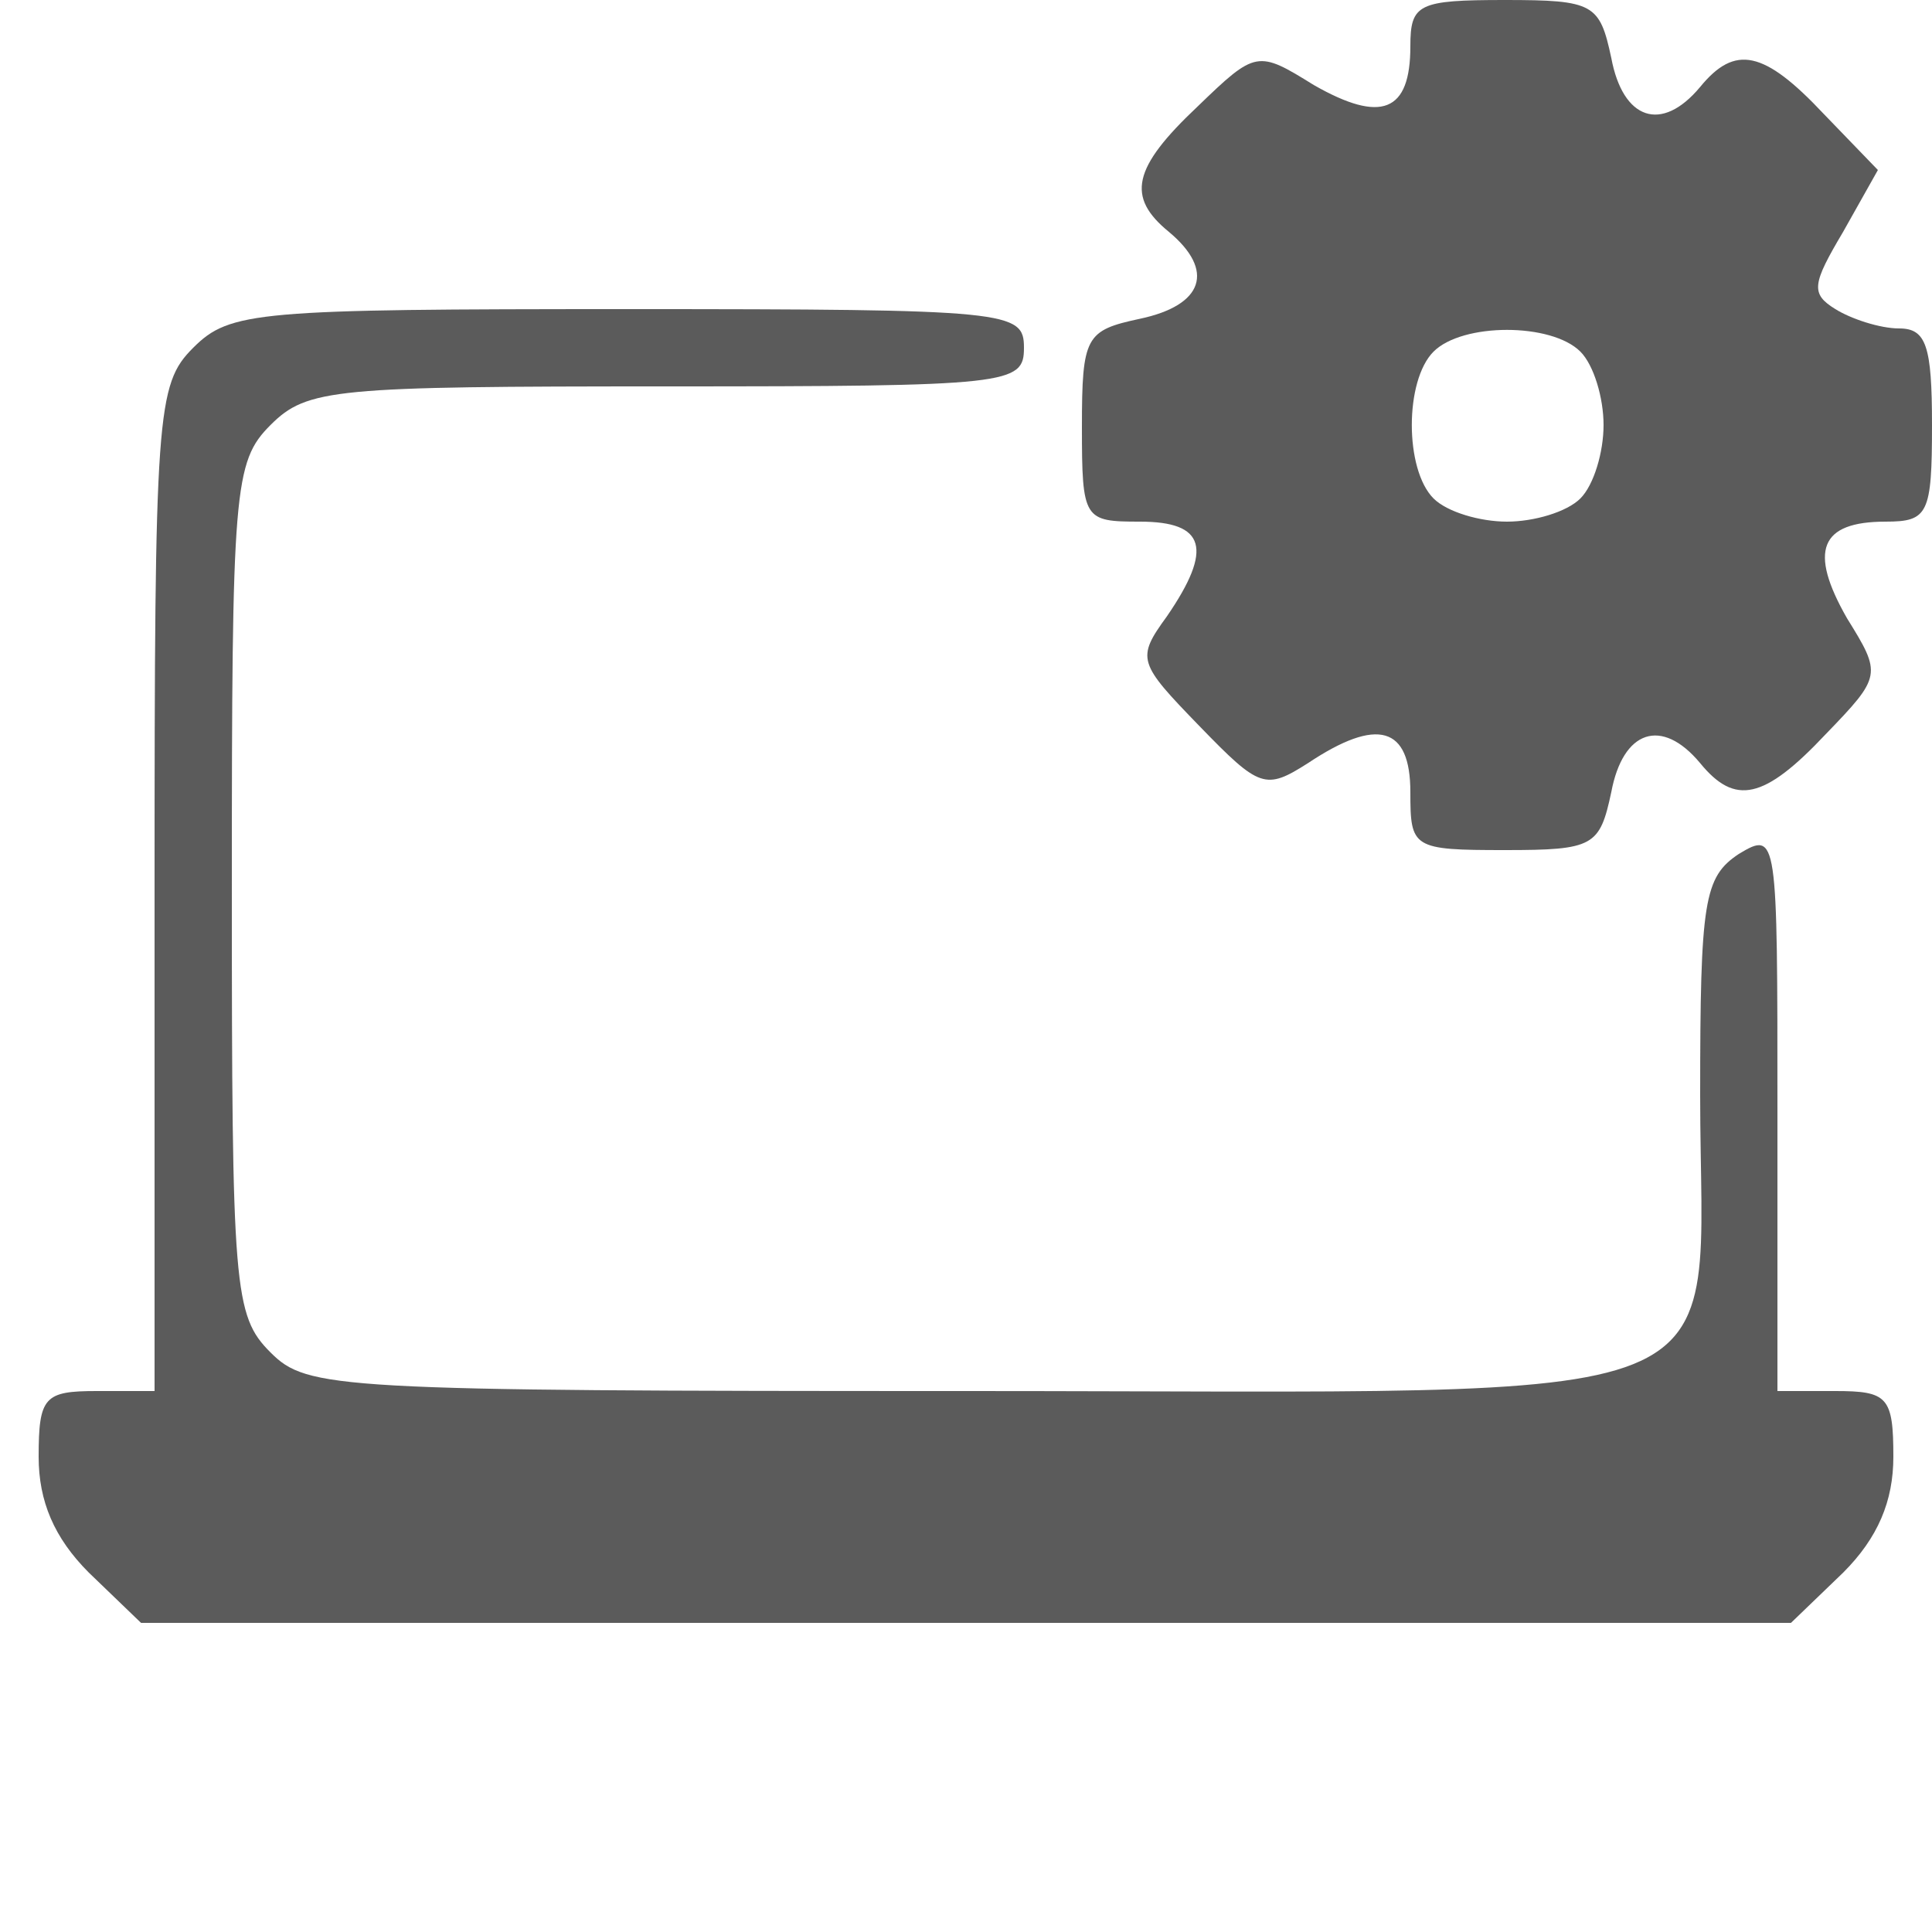
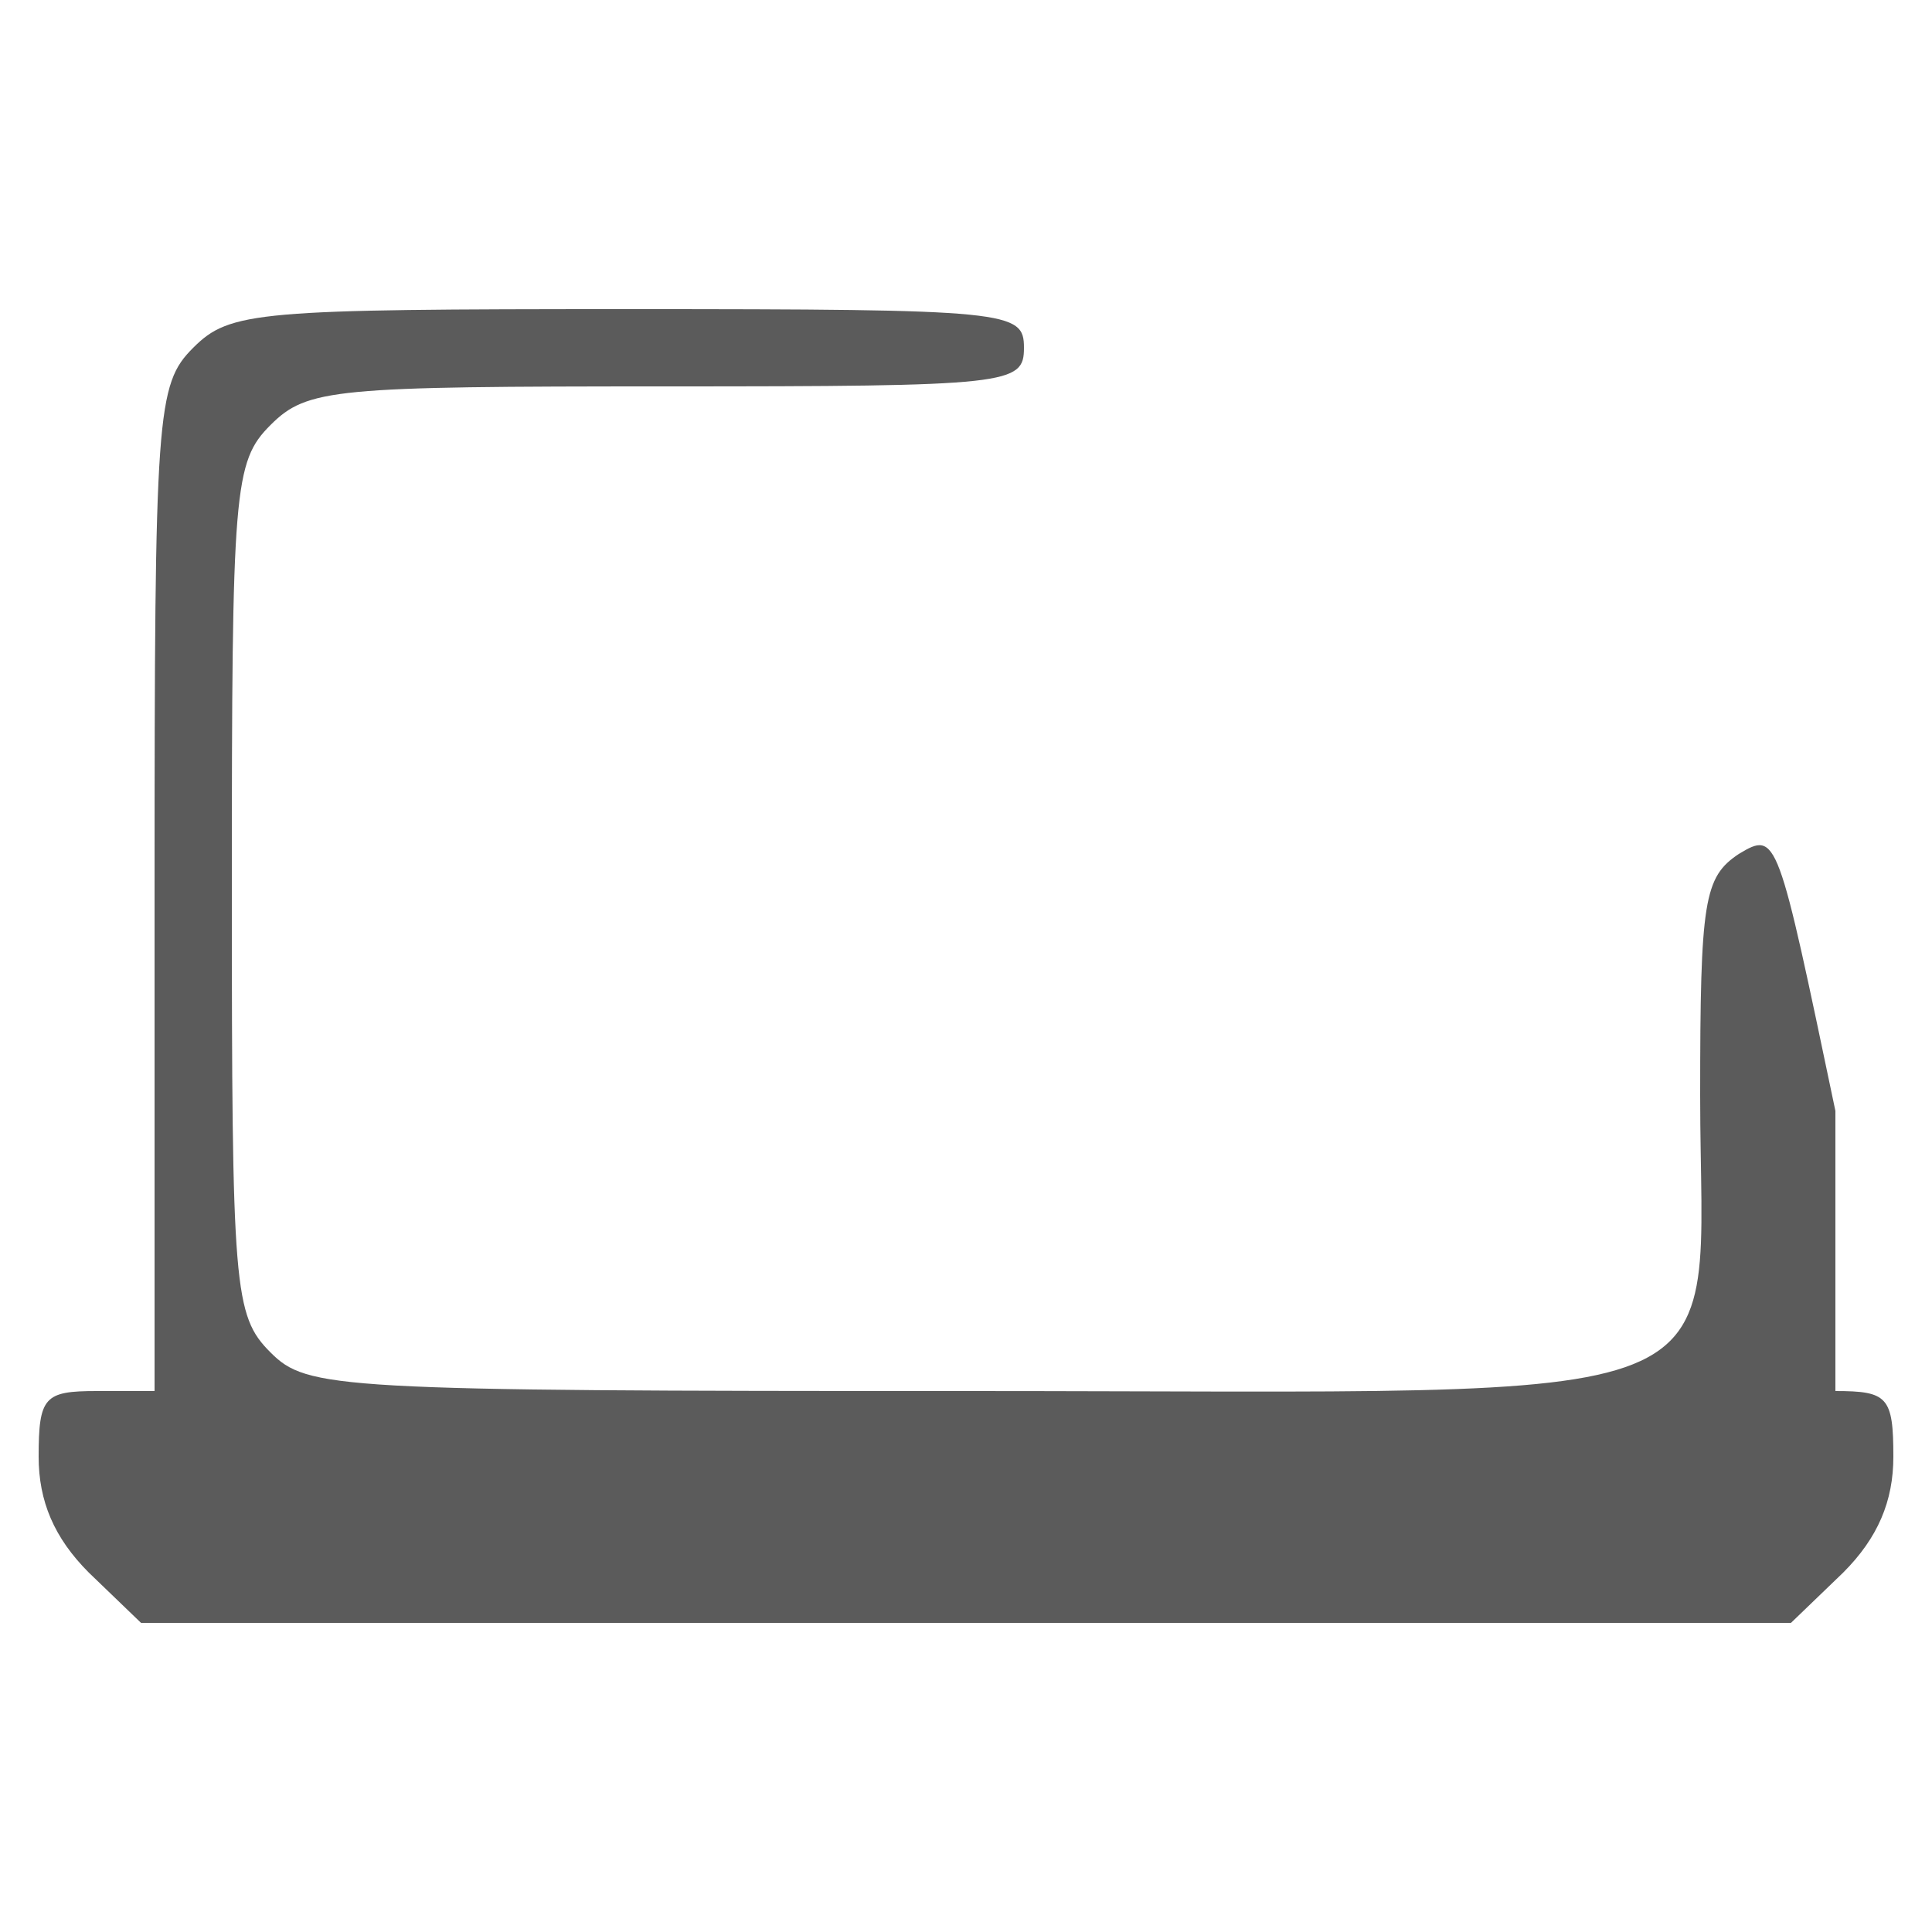
<svg xmlns="http://www.w3.org/2000/svg" width="24" height="24" viewBox="0 0 24 24" fill="none">
  <g opacity="0.76">
-     <path d="M17.52 0.576C17.52 1.392 17.16 1.536 16.32 1.056C15.624 0.624 15.6 0.624 14.88 1.32C14.064 2.088 13.992 2.448 14.52 2.88C15.096 3.36 14.952 3.792 14.16 3.96C13.488 4.104 13.44 4.176 13.44 5.304C13.44 6.456 13.464 6.48 14.16 6.48C14.976 6.48 15.072 6.816 14.496 7.656C14.112 8.184 14.136 8.232 14.904 9.024C15.648 9.792 15.72 9.816 16.248 9.48C17.112 8.904 17.52 9.024 17.52 9.84C17.52 10.536 17.544 10.56 18.696 10.56C19.8 10.56 19.872 10.512 20.016 9.84C20.16 9.072 20.64 8.904 21.12 9.48C21.552 10.008 21.912 9.936 22.68 9.12C23.376 8.4 23.376 8.376 22.944 7.68C22.464 6.84 22.608 6.48 23.424 6.48C23.952 6.48 24 6.384 24 5.28C24 4.296 23.928 4.08 23.592 4.08C23.352 4.08 22.992 3.96 22.8 3.84C22.488 3.648 22.512 3.528 22.896 2.88L23.328 2.112L22.656 1.416C21.912 0.624 21.552 0.552 21.12 1.08C20.64 1.656 20.16 1.488 20.016 0.72C19.872 0.048 19.8 0 18.696 0C17.616 0 17.52 0.048 17.52 0.576ZM19.632 4.368C19.8 4.536 19.92 4.944 19.92 5.28C19.92 5.616 19.8 6.024 19.632 6.192C19.464 6.36 19.056 6.48 18.72 6.48C18.384 6.48 17.976 6.36 17.808 6.192C17.448 5.832 17.448 4.728 17.808 4.368C18.168 4.008 19.272 4.008 19.632 4.368Z" fill="#282828" />
-     <path d="M2.4 4.32C1.944 4.776 1.92 5.112 1.92 11.04V17.28H1.2C0.552 17.28 0.48 17.352 0.48 18.096C0.48 18.648 0.672 19.104 1.104 19.536L1.752 20.16H22.248L22.896 19.536C23.328 19.104 23.52 18.648 23.52 18.096C23.52 17.352 23.448 17.28 22.8 17.28H22.08V13.8C22.08 10.368 22.08 10.32 21.6 10.608C21.168 10.896 21.12 11.184 21.12 13.608C21.12 17.616 21.936 17.28 12 17.28C4.152 17.28 3.816 17.256 3.36 16.8C2.904 16.344 2.88 16.008 2.88 11.04C2.88 6.072 2.904 5.736 3.36 5.28C3.816 4.824 4.152 4.8 8.28 4.8C12.552 4.8 12.72 4.776 12.72 4.32C12.72 3.864 12.552 3.84 7.8 3.84C3.192 3.84 2.856 3.864 2.4 4.32Z" fill="#282828" />
+     <path d="M2.4 4.32C1.944 4.776 1.92 5.112 1.92 11.04V17.28H1.2C0.552 17.28 0.48 17.352 0.48 18.096C0.48 18.648 0.672 19.104 1.104 19.536L1.752 20.16H22.248L22.896 19.536C23.328 19.104 23.52 18.648 23.52 18.096C23.52 17.352 23.448 17.28 22.8 17.28V13.8C22.08 10.368 22.08 10.32 21.6 10.608C21.168 10.896 21.12 11.184 21.12 13.608C21.12 17.616 21.936 17.28 12 17.28C4.152 17.28 3.816 17.256 3.36 16.8C2.904 16.344 2.88 16.008 2.88 11.04C2.88 6.072 2.904 5.736 3.36 5.28C3.816 4.824 4.152 4.8 8.28 4.8C12.552 4.8 12.72 4.776 12.72 4.32C12.72 3.864 12.552 3.84 7.8 3.84C3.192 3.84 2.856 3.864 2.4 4.32Z" fill="#282828" />
  </g>
</svg>